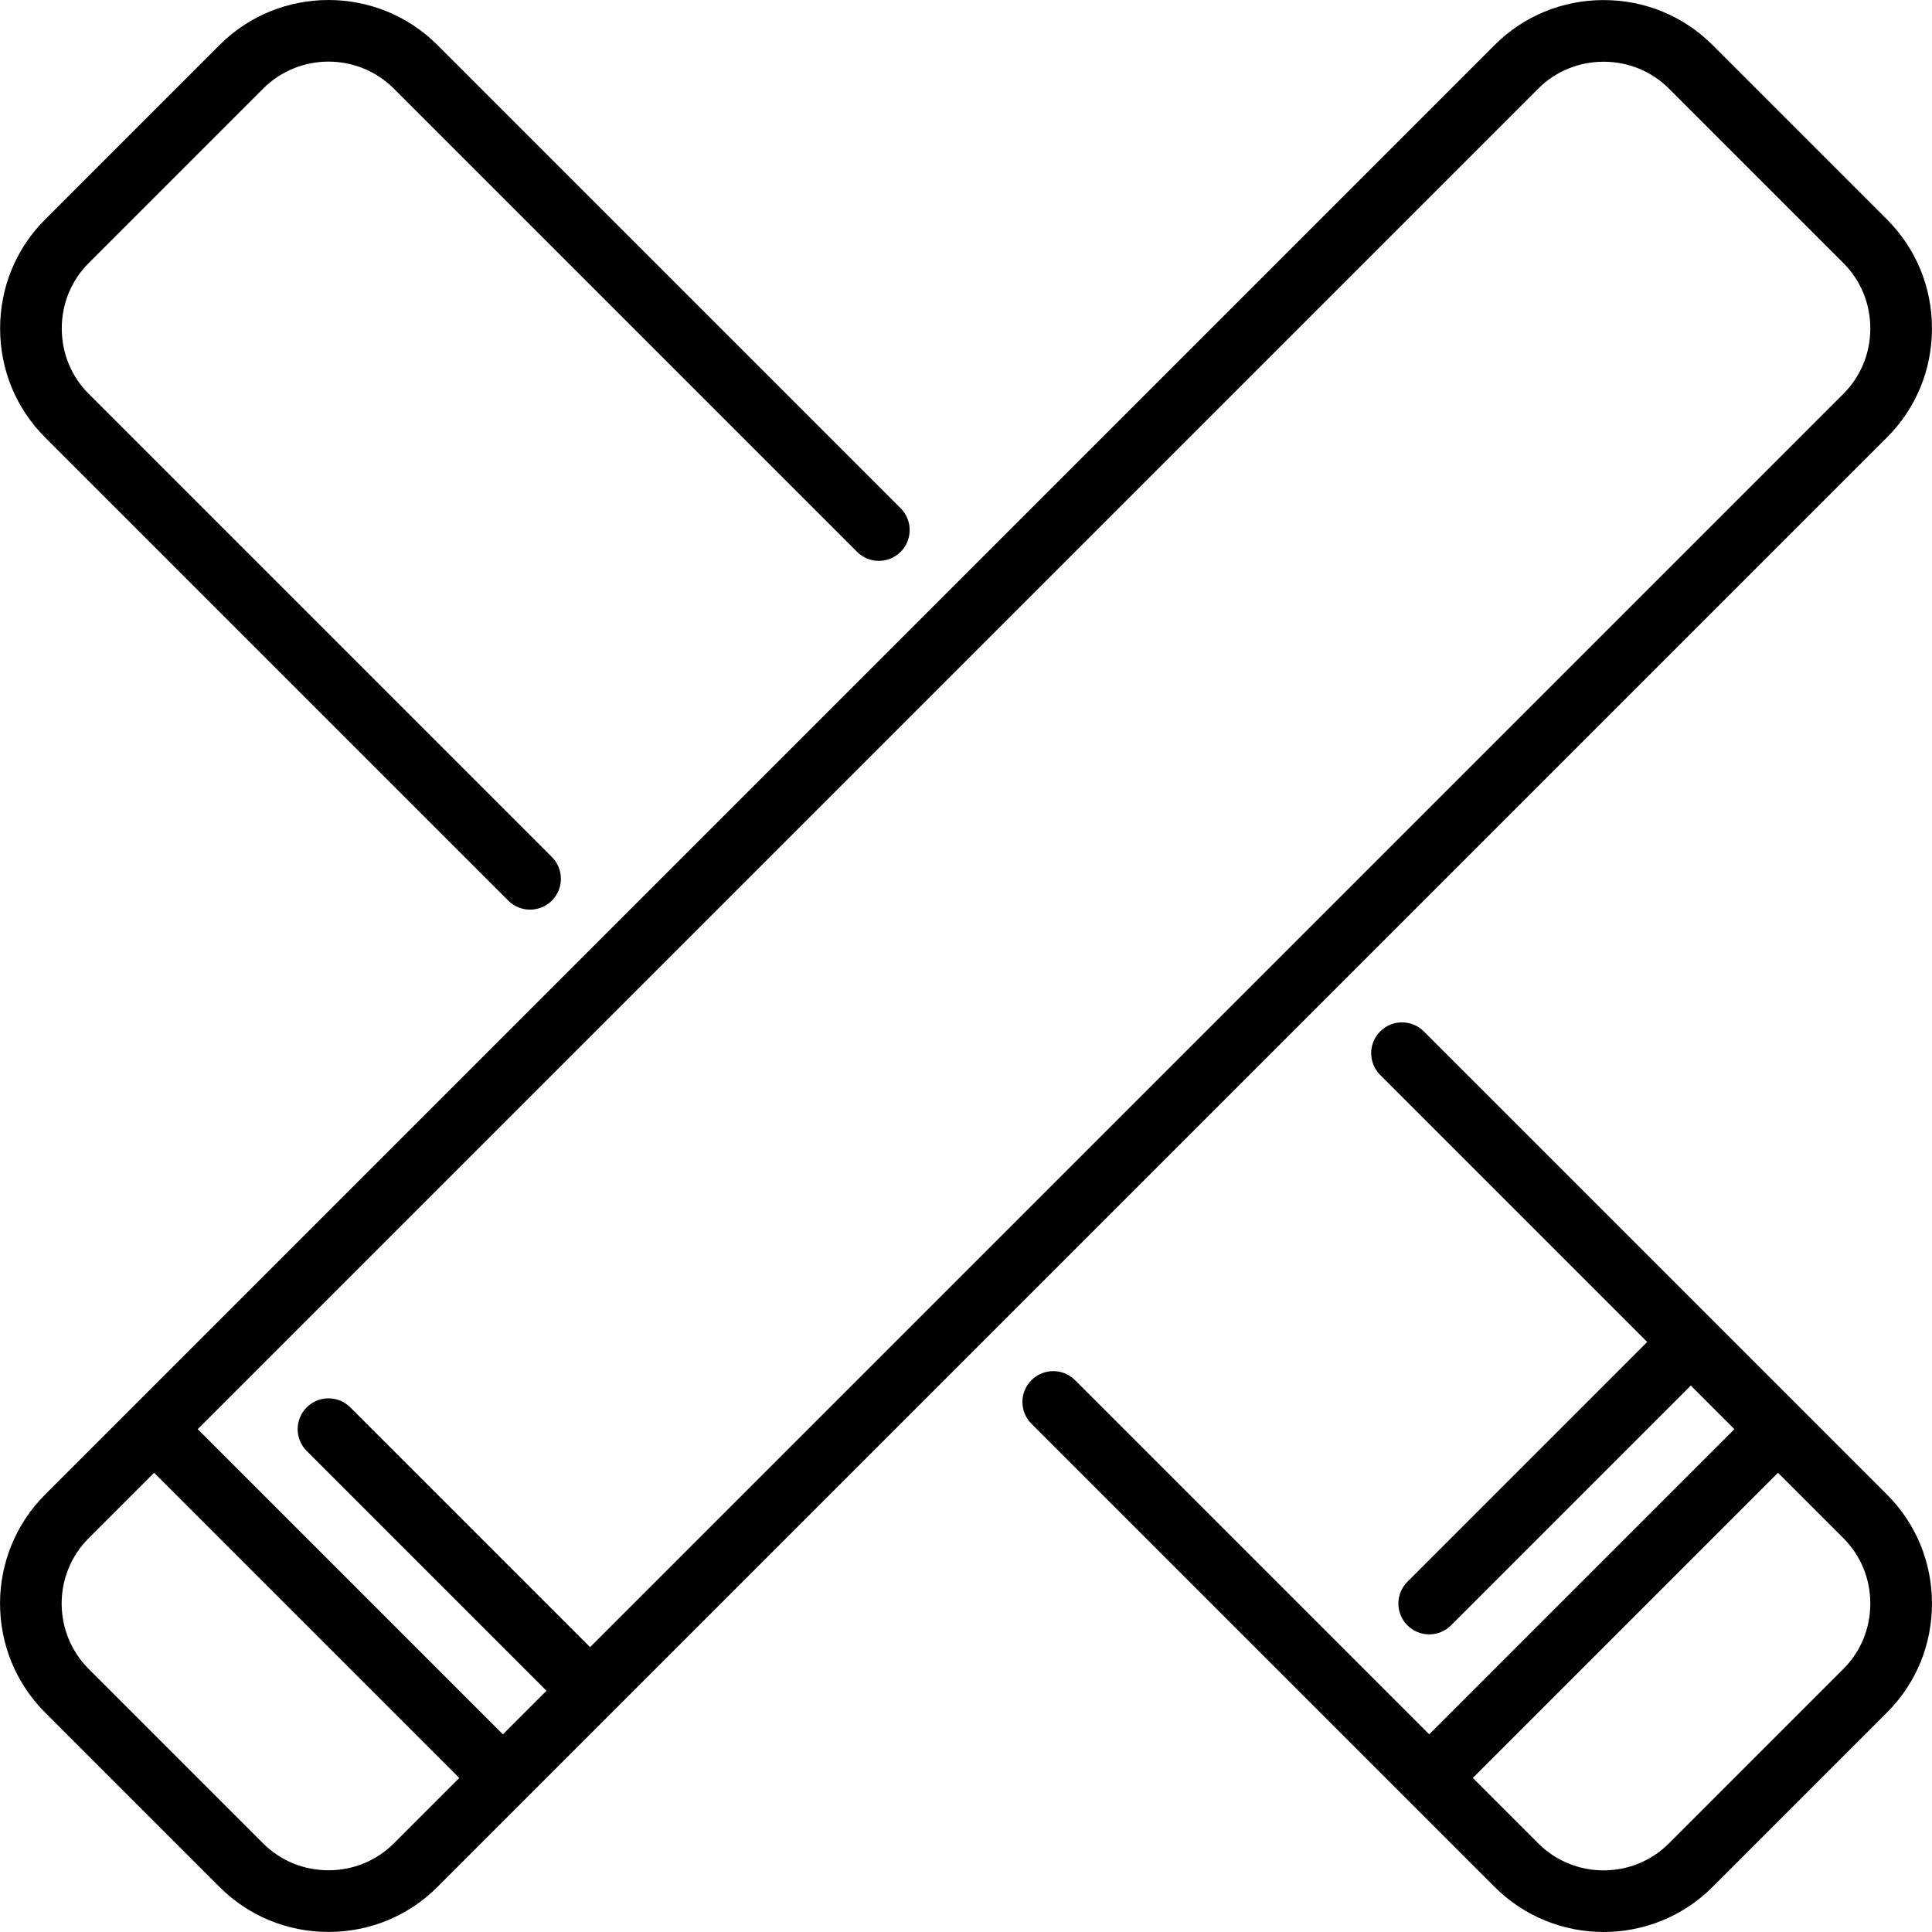
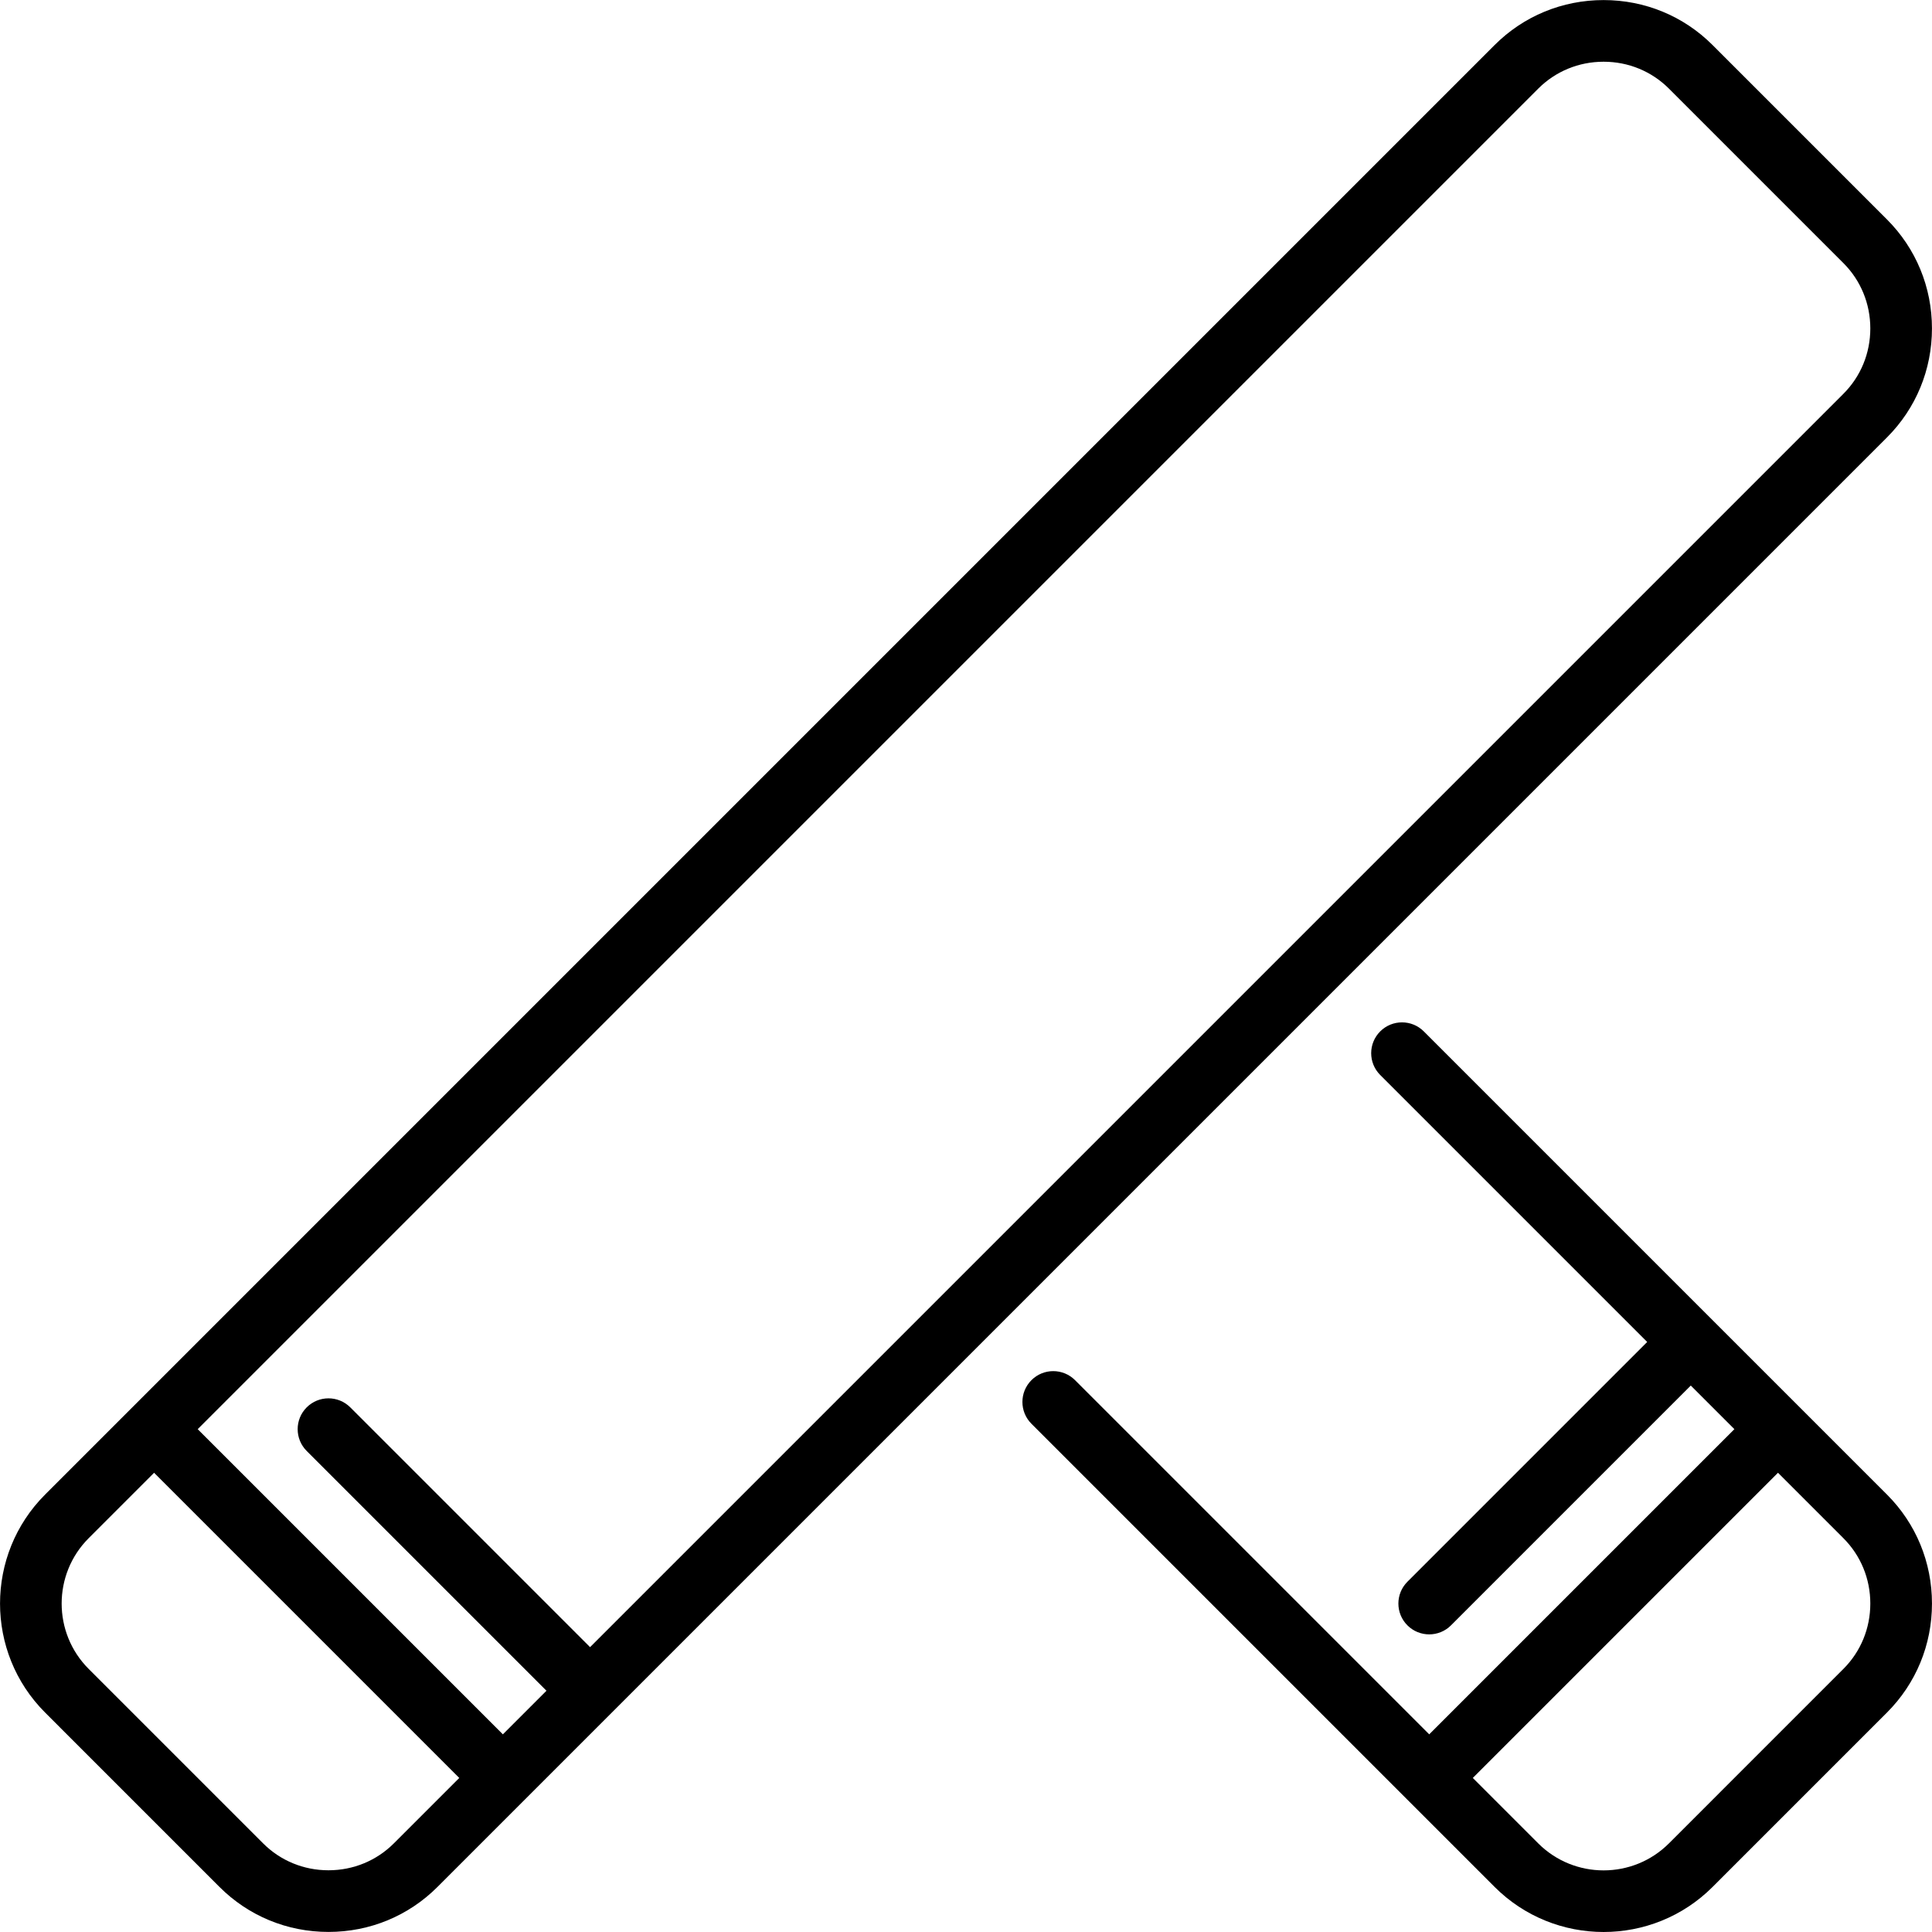
<svg xmlns="http://www.w3.org/2000/svg" fill="#000000" height="800px" width="800px" version="1.1" id="Layer_1" viewBox="0 0 470.035 470.035" xml:space="preserve">
  <g>
    <g>
      <g>
        <path d="M459.079,106.424c7.06-7.06,10.947-16.477,10.947-26.517s-3.888-19.457-10.947-26.517l-42.426-42.427     c-7.06-7.059-16.477-10.946-26.517-10.946c-10.04,0-19.457,3.888-26.516,10.946L32.191,342.394     c-0.009,0.009-21.218,21.218-21.218,21.218c-14.621,14.621-14.621,38.412,0,53.033l42.426,42.427     c7.06,7.059,16.477,10.946,26.517,10.946c10.04,0,19.457-3.888,26.516-10.946l21.208-21.208     c0.011-0.011,21.218-21.218,21.219-21.219C148.86,416.644,459.079,106.424,459.079,106.424z M95.826,448.464     c-4.226,4.227-9.876,6.554-15.91,6.554s-11.684-2.327-15.91-6.554L21.58,406.037c-8.773-8.772-8.773-23.047,0-31.819     l15.91-15.909l74.246,74.246L95.826,448.464z M143.556,400.734L85.22,342.398c-2.929-2.928-7.678-2.928-10.606,0     c-2.929,2.93-2.929,7.678,0,10.607l58.336,58.336l-10.607,10.606l-74.246-74.246L374.227,21.572     c4.226-4.227,9.876-6.554,15.91-6.554s11.684,2.327,15.91,6.554l42.426,42.427c4.227,4.226,6.554,9.876,6.554,15.909     c0,6.033-2.327,11.684-6.554,15.909L143.556,400.734z" />
-         <path d="M123.657,219.108c1.464,1.464,3.384,2.196,5.303,2.196c1.919,0,3.839-0.732,5.303-2.196c2.929-2.93,2.929-7.678,0-10.607     L21.581,95.817c-4.227-4.226-6.554-9.876-6.554-15.909c0-6.033,2.327-11.684,6.554-15.909l42.426-42.427     c8.773-8.773,23.047-8.773,31.82,0L208.51,134.256c2.929,2.928,7.678,2.928,10.606,0c2.929-2.93,2.929-7.678,0-10.607     L106.432,10.964c-14.621-14.619-38.412-14.619-53.033,0L10.973,53.391c-7.06,7.06-10.947,16.477-10.947,26.517     c0,10.04,3.888,19.457,10.947,26.517L123.657,219.108z" />
        <path d="M459.081,363.608L346.396,250.927c-2.929-2.928-7.678-2.928-10.606,0c-2.929,2.93-2.929,7.678,0,10.607l64.954,64.953     l-58.336,58.337c-2.929,2.93-2.929,7.678,0,10.607c1.464,1.464,3.384,2.196,5.303,2.196s3.839-0.732,5.303-2.196l58.337-58.337     l10.606,10.606l-74.246,74.246l-86.167-86.167c-2.929-2.928-7.678-2.928-10.606,0c-2.929,2.93-2.929,7.678,0,10.607l91.469,91.47     c0.002,0.002,21.214,21.214,21.214,21.214c7.311,7.31,16.914,10.965,26.517,10.965c9.603,0,19.206-3.655,26.517-10.965     l42.426-42.427c7.06-7.06,10.947-16.477,10.947-26.517C470.028,380.086,466.14,370.669,459.081,363.608z M448.472,406.038     l-42.426,42.427c-8.772,8.771-23.048,8.772-31.82,0l-15.909-15.909l74.247-74.247l15.909,15.909     c4.226,4.228,6.554,9.878,6.554,15.911S452.699,401.812,448.472,406.038z" />
      </g>
    </g>
  </g>
</svg>